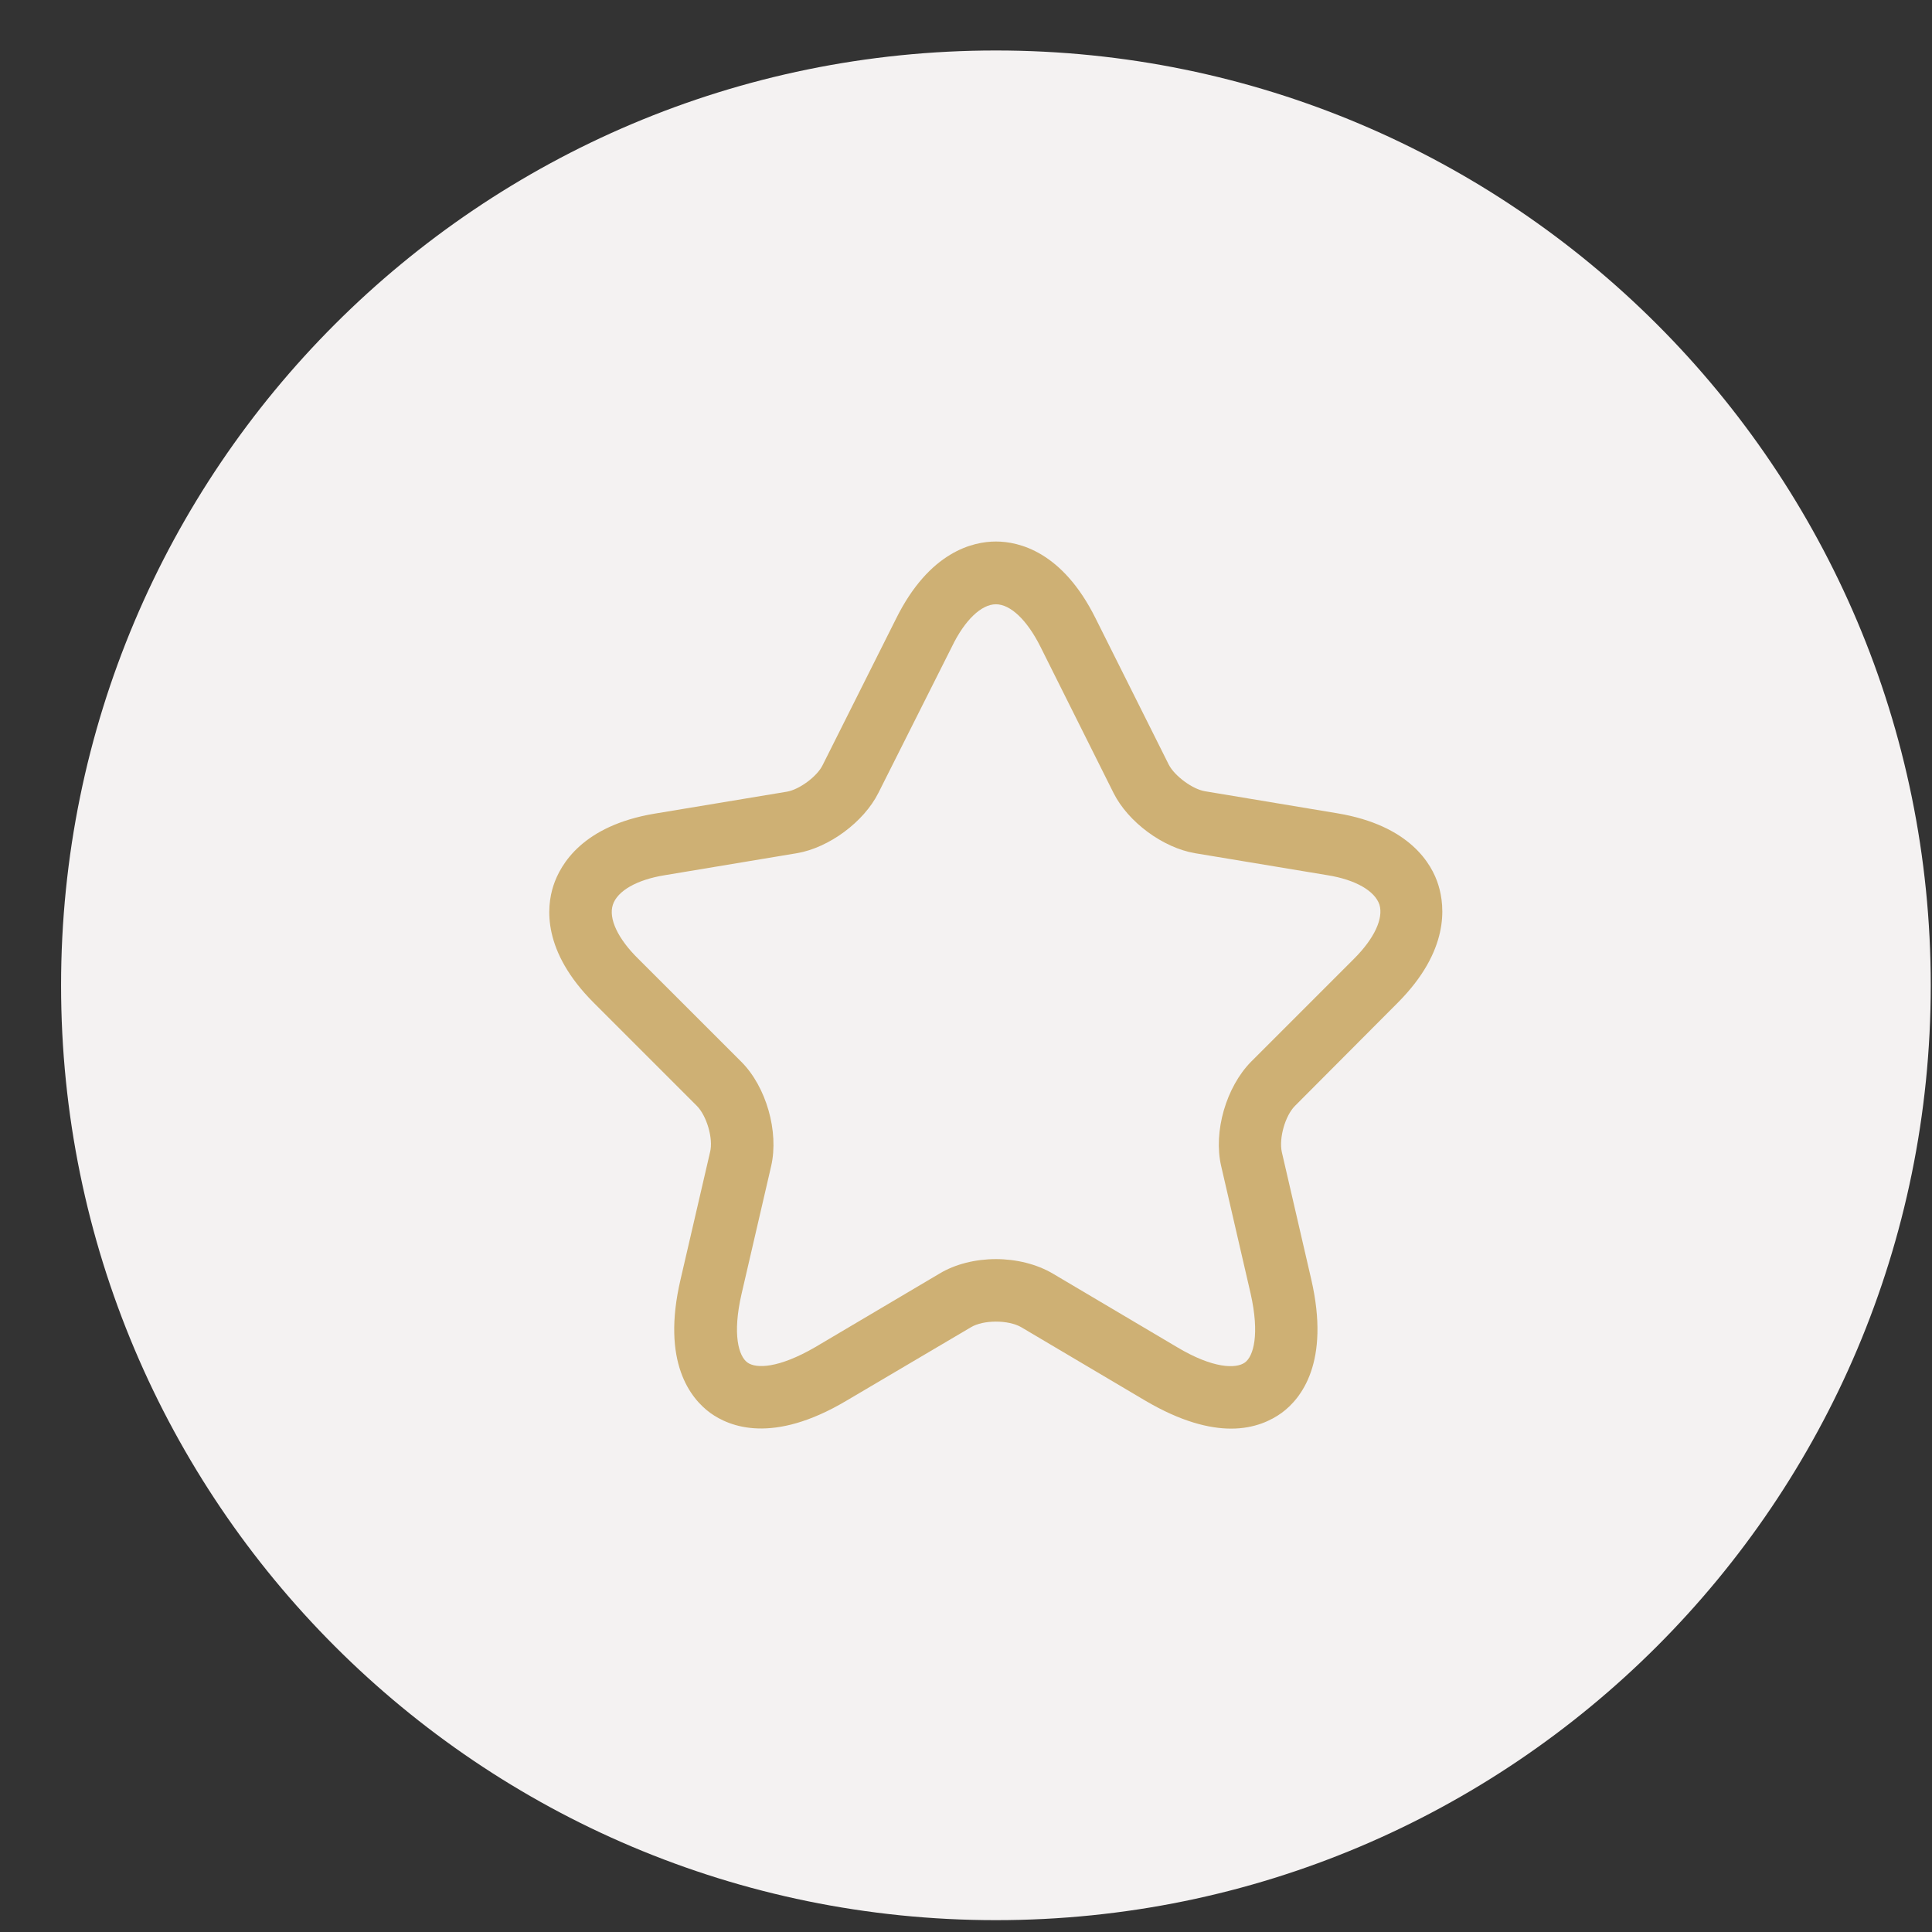
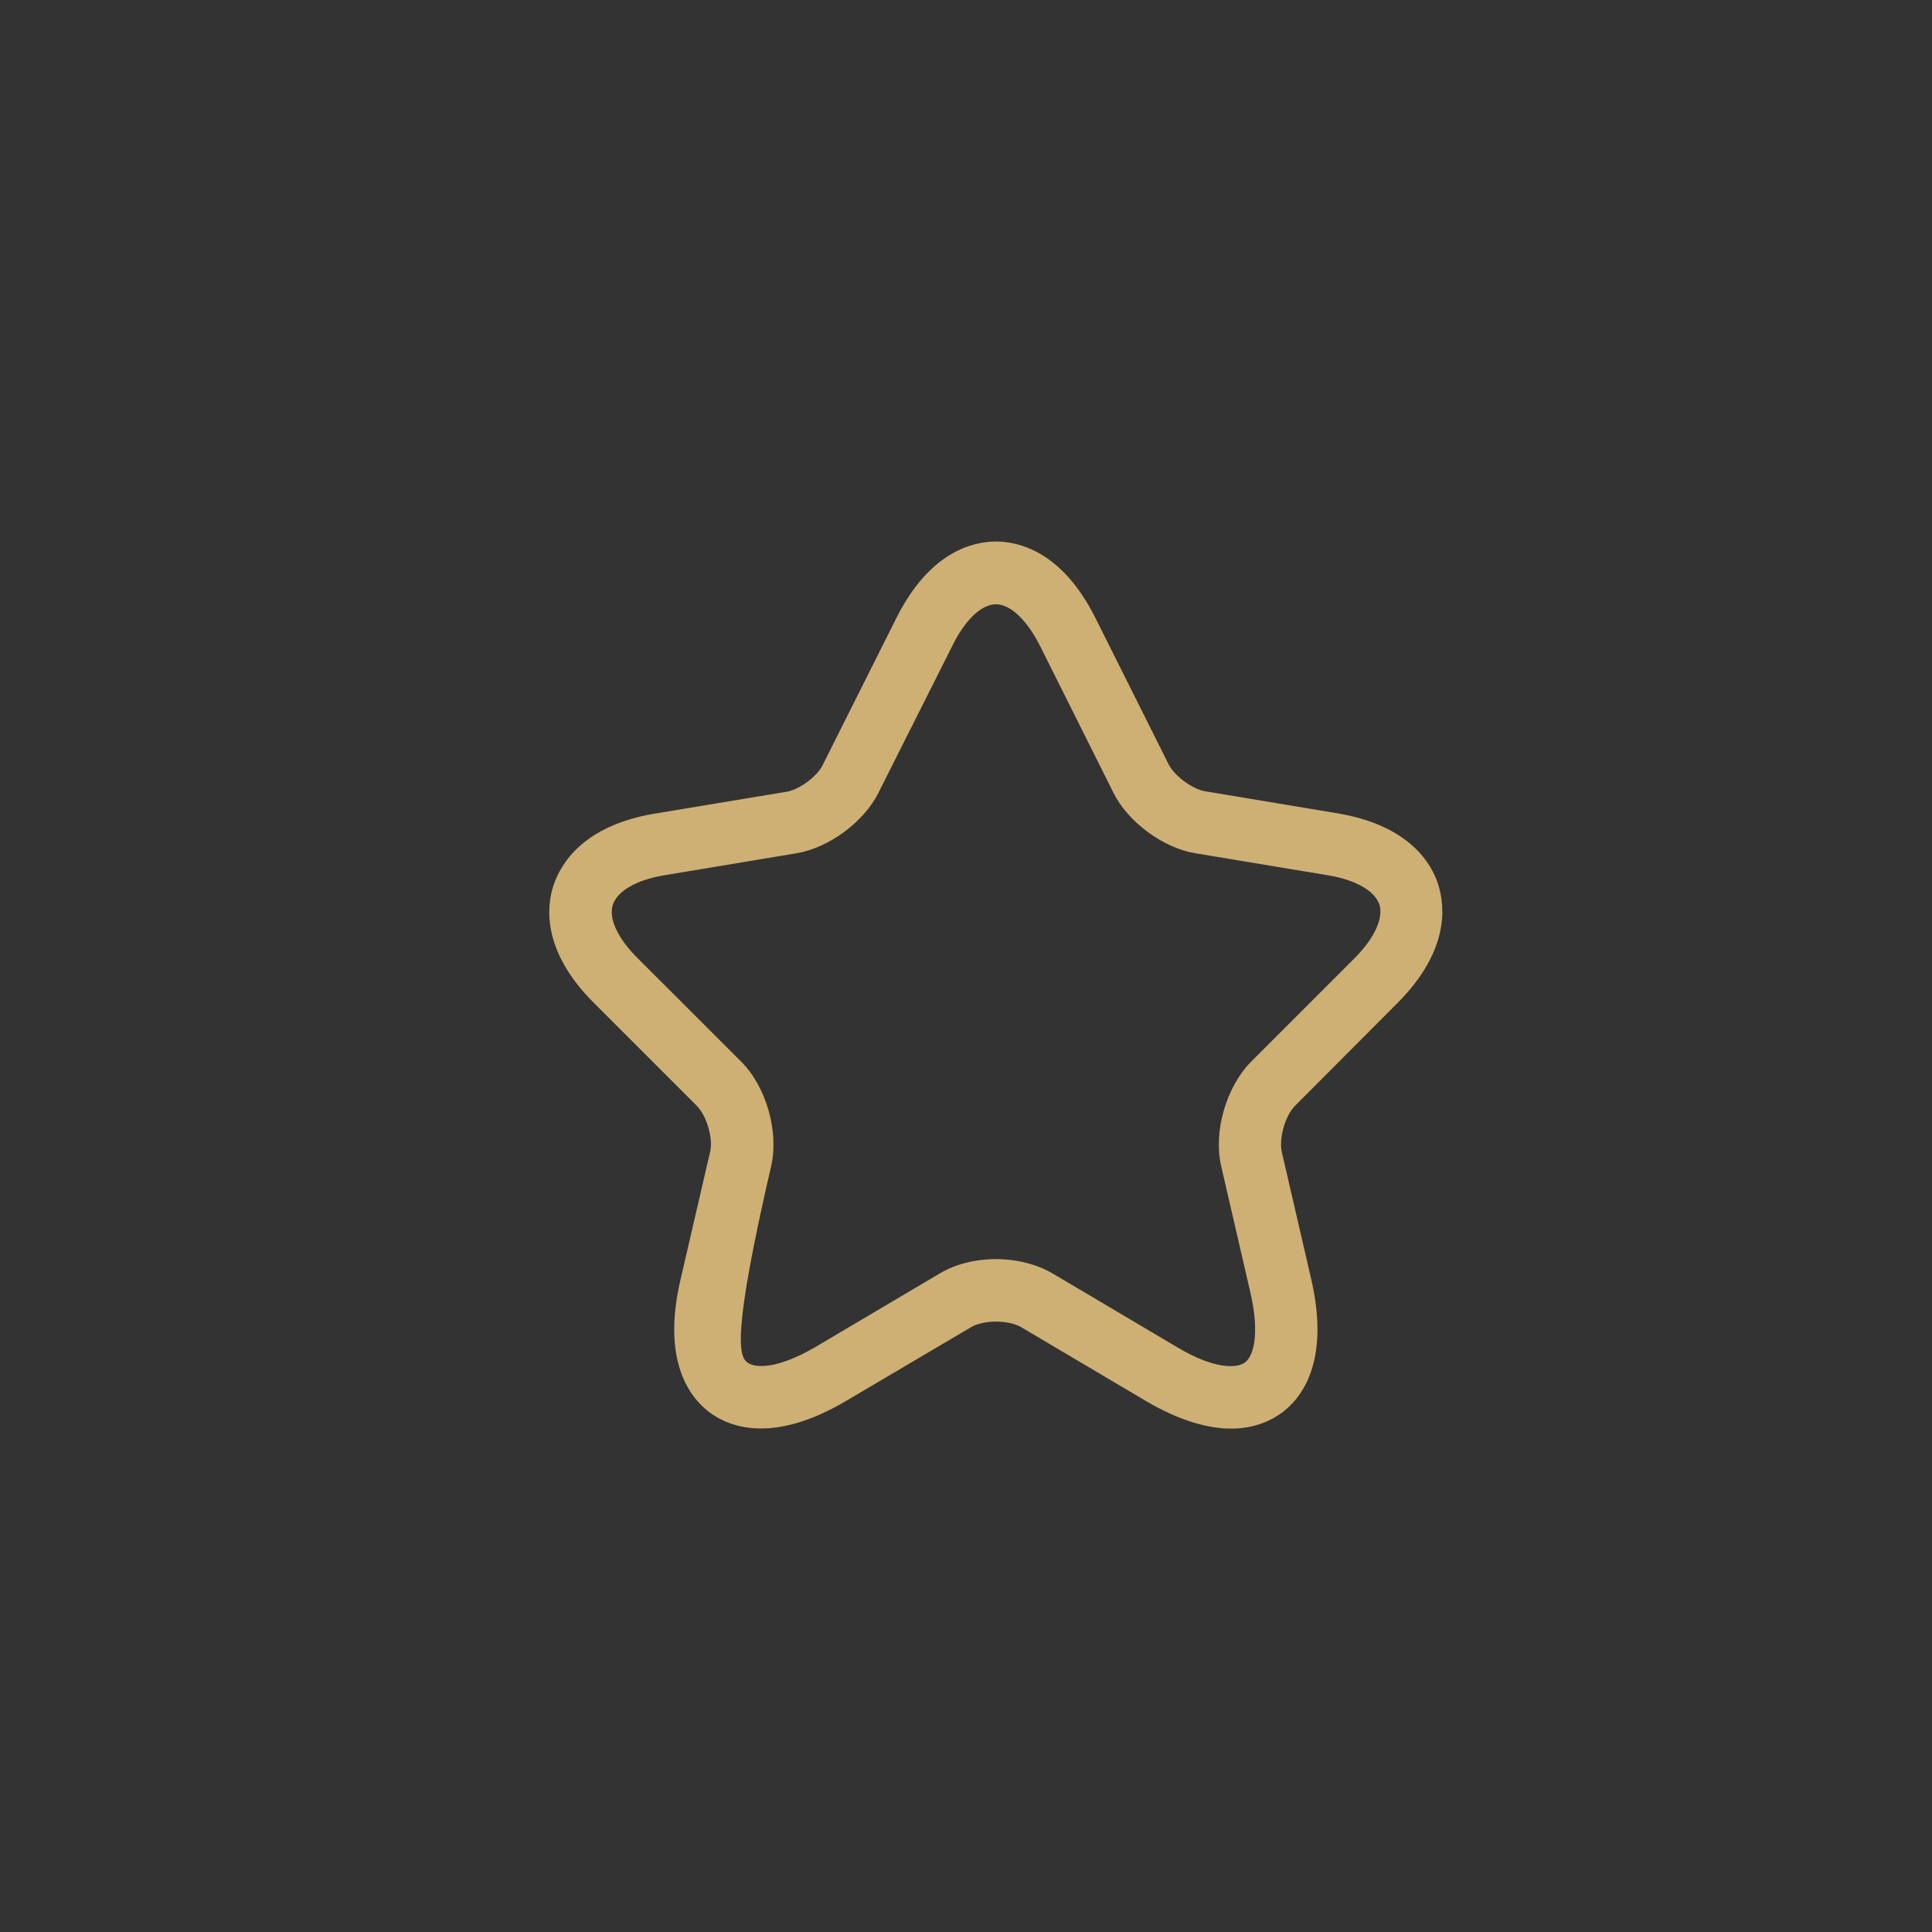
<svg xmlns="http://www.w3.org/2000/svg" width="31" height="31" viewBox="0 0 31 31" fill="none">
  <rect x="0" y="0" width="31" height="31" fill="#333333" stroke="none" />
  <g clip-path="url(#clip0_1780_5157)">
    <g clip-path="url(#clip1_1780_5157)">
      <g clip-path="url(#clip2_1780_5157)">
-         <path d="M30.98 15.81C30.98 7.525 24.264 0.81 15.98 0.81C7.696 0.81 0.98 7.525 0.98 15.81C0.98 24.094 7.696 30.81 15.98 30.81C24.264 30.81 30.98 24.094 30.98 15.81Z" fill="#F4F2F2" />
-         <path d="M19.754 22.923C19.4 22.923 18.947 22.809 18.38 22.476L16.387 21.296C16.18 21.176 15.78 21.176 15.58 21.296L13.58 22.476C12.4 23.176 11.707 22.896 11.394 22.669C11.087 22.443 10.607 21.863 10.92 20.529L11.394 18.483C11.447 18.27 11.34 17.903 11.18 17.743L9.527 16.09C8.7 15.263 8.767 14.556 8.88 14.21C8.994 13.863 9.354 13.249 10.5 13.056L12.627 12.703C12.827 12.669 13.114 12.456 13.2 12.276L14.38 9.923C14.914 8.849 15.614 8.689 15.98 8.689C16.347 8.689 17.047 8.849 17.58 9.923L18.754 12.27C18.847 12.45 19.134 12.663 19.334 12.696L21.46 13.05C22.614 13.243 22.974 13.856 23.08 14.203C23.187 14.55 23.254 15.256 22.434 16.083L20.78 17.743C20.62 17.903 20.52 18.263 20.567 18.483L21.04 20.529C21.347 21.863 20.874 22.443 20.567 22.669C20.4 22.79 20.134 22.923 19.754 22.923ZM15.98 20.203C16.307 20.203 16.634 20.283 16.894 20.436L18.887 21.616C19.467 21.963 19.834 21.963 19.974 21.863C20.114 21.763 20.214 21.41 20.067 20.756L19.594 18.709C19.467 18.156 19.674 17.443 20.074 17.036L21.727 15.383C22.054 15.056 22.2 14.736 22.134 14.516C22.06 14.296 21.754 14.116 21.3 14.043L19.174 13.69C18.66 13.603 18.1 13.19 17.867 12.723L16.694 10.376C16.48 9.949 16.214 9.696 15.98 9.696C15.747 9.696 15.48 9.949 15.274 10.376L14.094 12.723C13.86 13.19 13.3 13.603 12.787 13.69L10.667 14.043C10.214 14.116 9.907 14.296 9.834 14.516C9.76 14.736 9.914 15.063 10.24 15.383L11.894 17.036C12.294 17.436 12.5 18.156 12.374 18.709L11.9 20.756C11.747 21.416 11.854 21.763 11.994 21.863C12.134 21.963 12.494 21.956 13.08 21.616L15.074 20.436C15.327 20.283 15.654 20.203 15.98 20.203Z" fill="#CEB074" />
+         <path d="M19.754 22.923C19.4 22.923 18.947 22.809 18.38 22.476L16.387 21.296C16.18 21.176 15.78 21.176 15.58 21.296L13.58 22.476C12.4 23.176 11.707 22.896 11.394 22.669C11.087 22.443 10.607 21.863 10.92 20.529L11.394 18.483C11.447 18.27 11.34 17.903 11.18 17.743L9.527 16.09C8.7 15.263 8.767 14.556 8.88 14.21C8.994 13.863 9.354 13.249 10.5 13.056L12.627 12.703C12.827 12.669 13.114 12.456 13.2 12.276L14.38 9.923C14.914 8.849 15.614 8.689 15.98 8.689C16.347 8.689 17.047 8.849 17.58 9.923L18.754 12.27C18.847 12.45 19.134 12.663 19.334 12.696L21.46 13.05C22.614 13.243 22.974 13.856 23.08 14.203C23.187 14.55 23.254 15.256 22.434 16.083L20.78 17.743C20.62 17.903 20.52 18.263 20.567 18.483L21.04 20.529C21.347 21.863 20.874 22.443 20.567 22.669C20.4 22.79 20.134 22.923 19.754 22.923ZM15.98 20.203C16.307 20.203 16.634 20.283 16.894 20.436L18.887 21.616C19.467 21.963 19.834 21.963 19.974 21.863C20.114 21.763 20.214 21.41 20.067 20.756L19.594 18.709C19.467 18.156 19.674 17.443 20.074 17.036L21.727 15.383C22.054 15.056 22.2 14.736 22.134 14.516C22.06 14.296 21.754 14.116 21.3 14.043L19.174 13.69C18.66 13.603 18.1 13.19 17.867 12.723L16.694 10.376C16.48 9.949 16.214 9.696 15.98 9.696C15.747 9.696 15.48 9.949 15.274 10.376L14.094 12.723C13.86 13.19 13.3 13.603 12.787 13.69L10.667 14.043C10.214 14.116 9.907 14.296 9.834 14.516C9.76 14.736 9.914 15.063 10.24 15.383L11.894 17.036C12.294 17.436 12.5 18.156 12.374 18.709C11.747 21.416 11.854 21.763 11.994 21.863C12.134 21.963 12.494 21.956 13.08 21.616L15.074 20.436C15.327 20.283 15.654 20.203 15.98 20.203Z" fill="#CEB074" />
      </g>
    </g>
  </g>
  <defs>
    <clipPath id="clip0_1780_5157">
      <rect width="30" height="30" fill="white" transform="translate(0.98 0.81)" />
    </clipPath>
    <clipPath id="clip1_1780_5157">
      <rect width="30" height="30" fill="white" transform="translate(0.98 0.81)" />
    </clipPath>
    <clipPath id="clip2_1780_5157">
      <rect width="30" height="30" fill="white" transform="translate(0.98 0.81)" />
    </clipPath>
  </defs>
</svg>